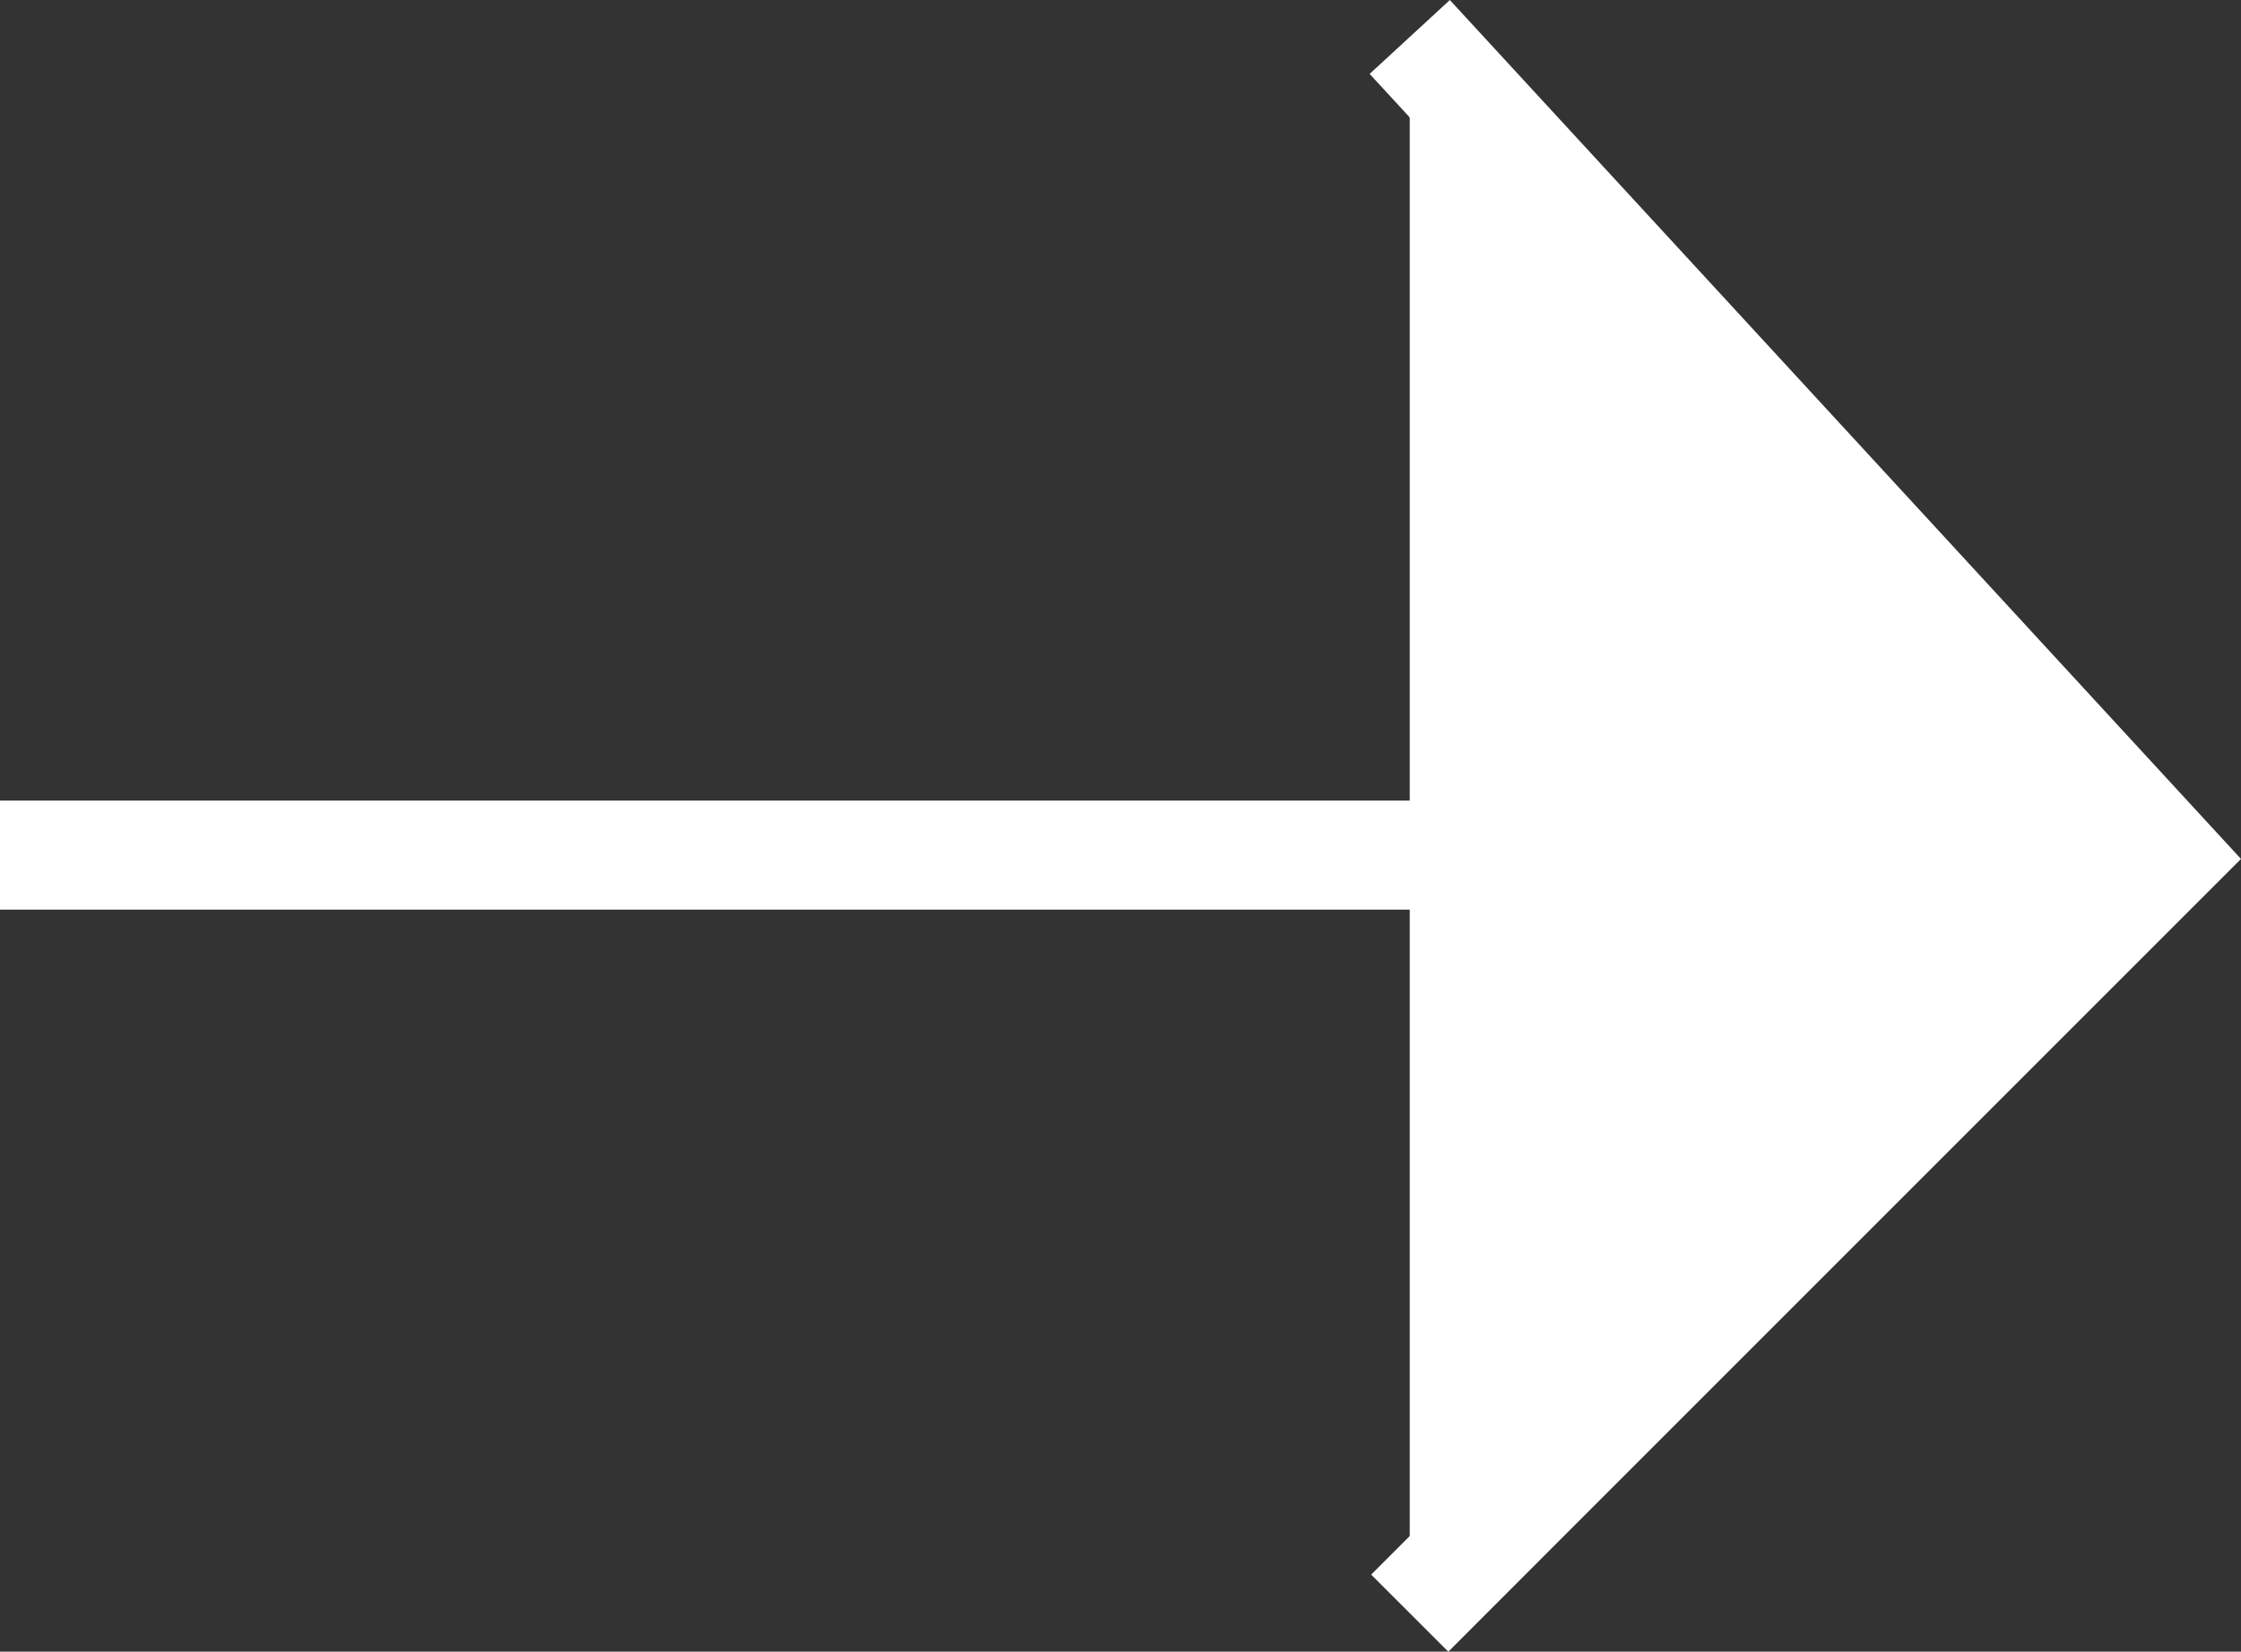
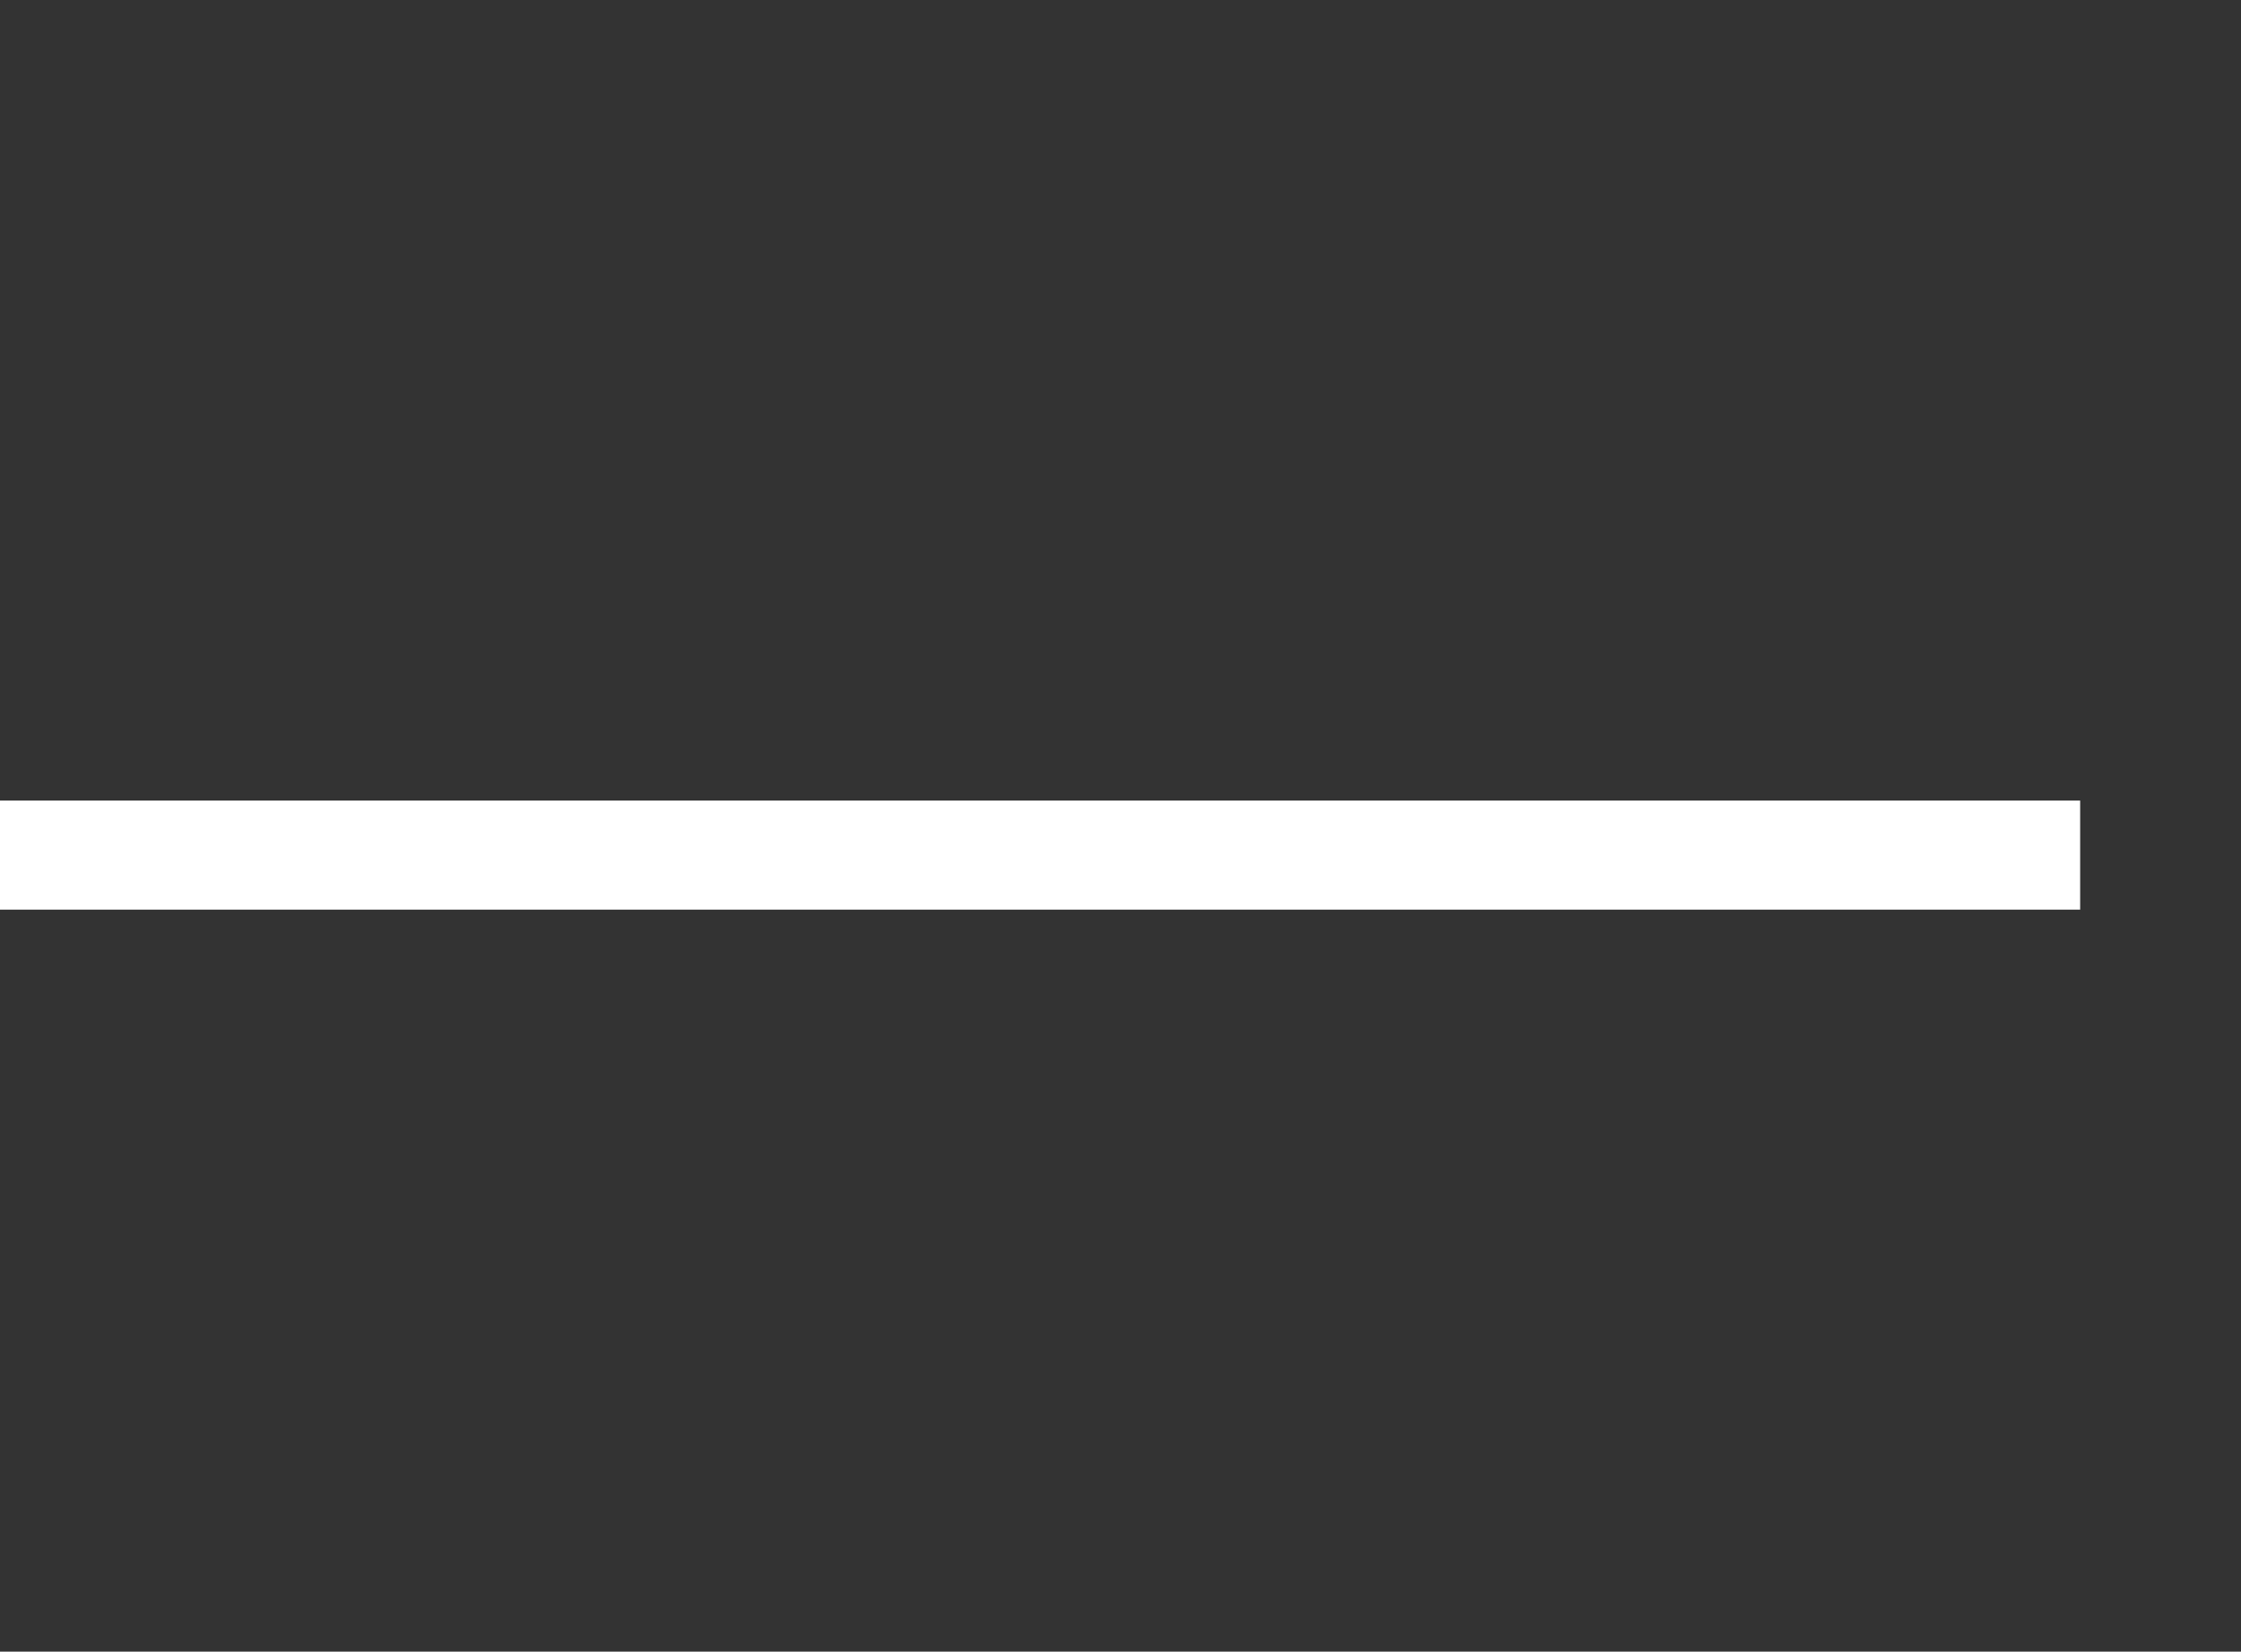
<svg xmlns="http://www.w3.org/2000/svg" width="20.551" height="15.147" viewBox="0 0 20.551 15.147">
  <rect x="0" y="0" width="20.551" height="15.147" fill="#333333" stroke="none" />
  <g id="Groupe_33" data-name="Groupe 33" transform="translate(-1571.558 -914.593)">
    <line id="Ligne_151" data-name="Ligne 151" y1="19.076" transform="translate(1590.634 922.435) rotate(90)" fill="none" stroke="#fff" stroke-miterlimit="58.333" stroke-width="1" />
-     <path id="Tracé_35" data-name="Tracé 35" d="M0,6.93,7.524,0l5.841,5.841L14.455,6.93" transform="translate(1591.416 914.932) rotate(90)" fill="#fff" stroke="#fff" stroke-miterlimit="58.333" stroke-width="1" />
  </g>
</svg>